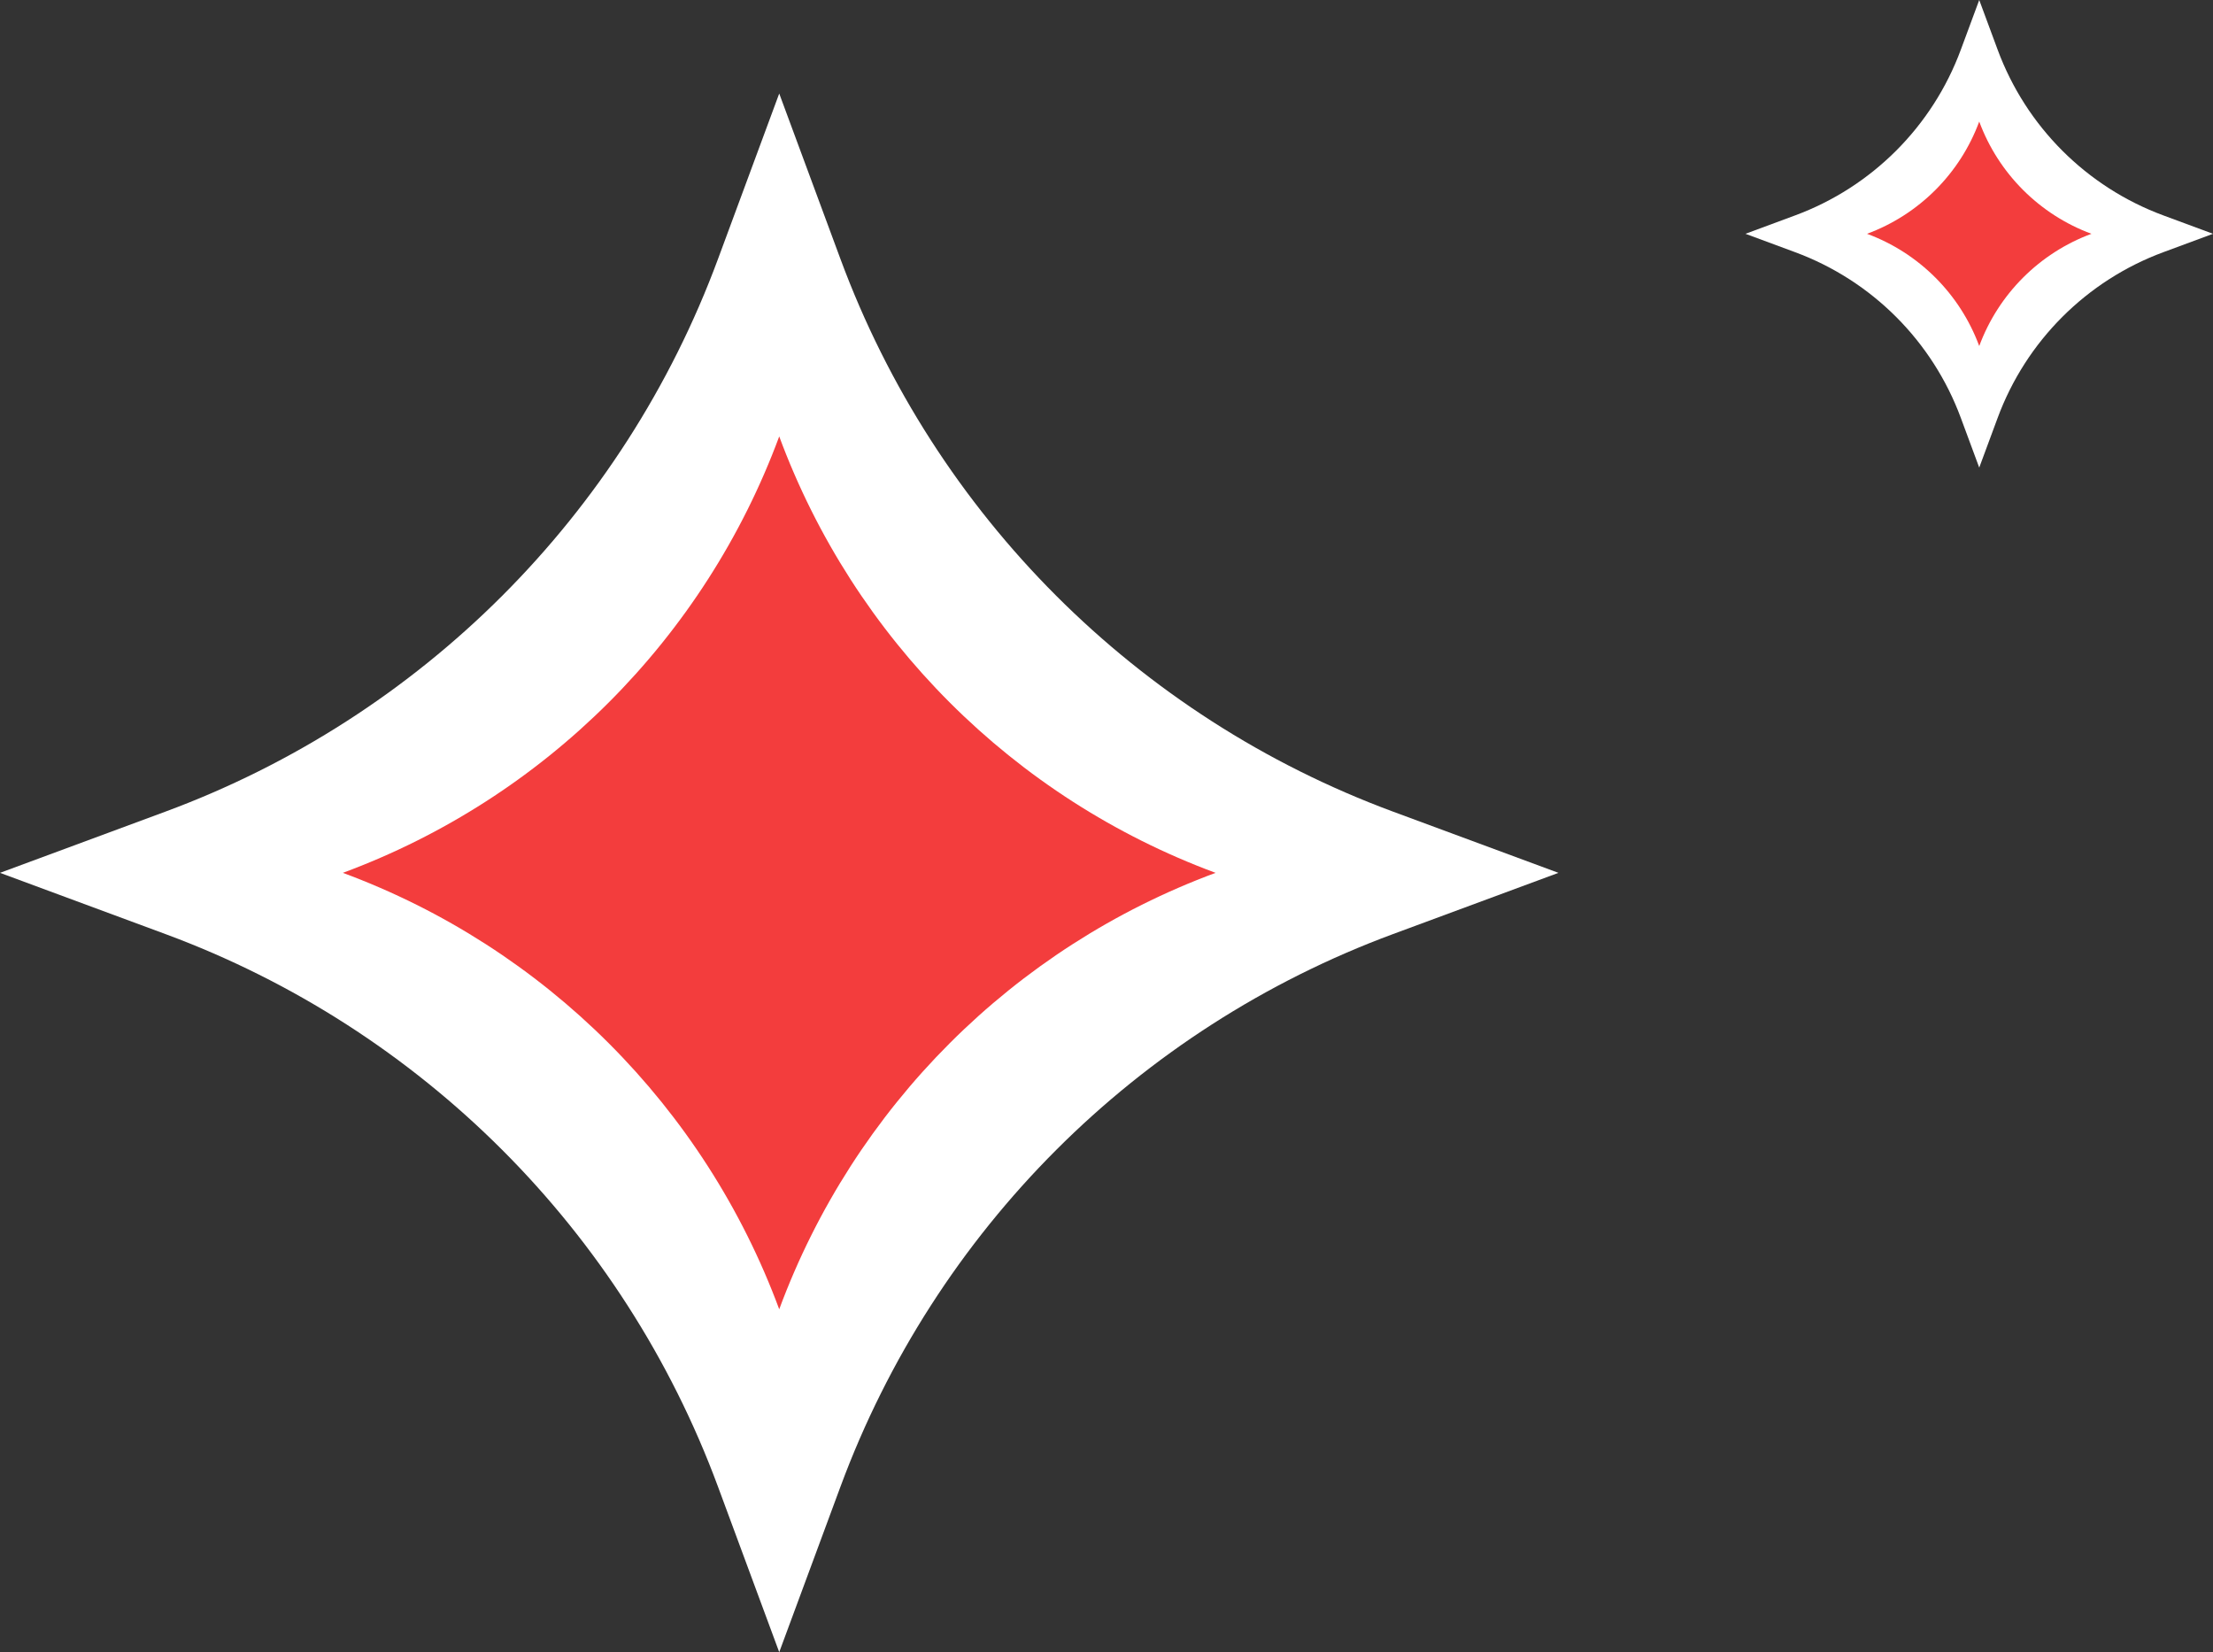
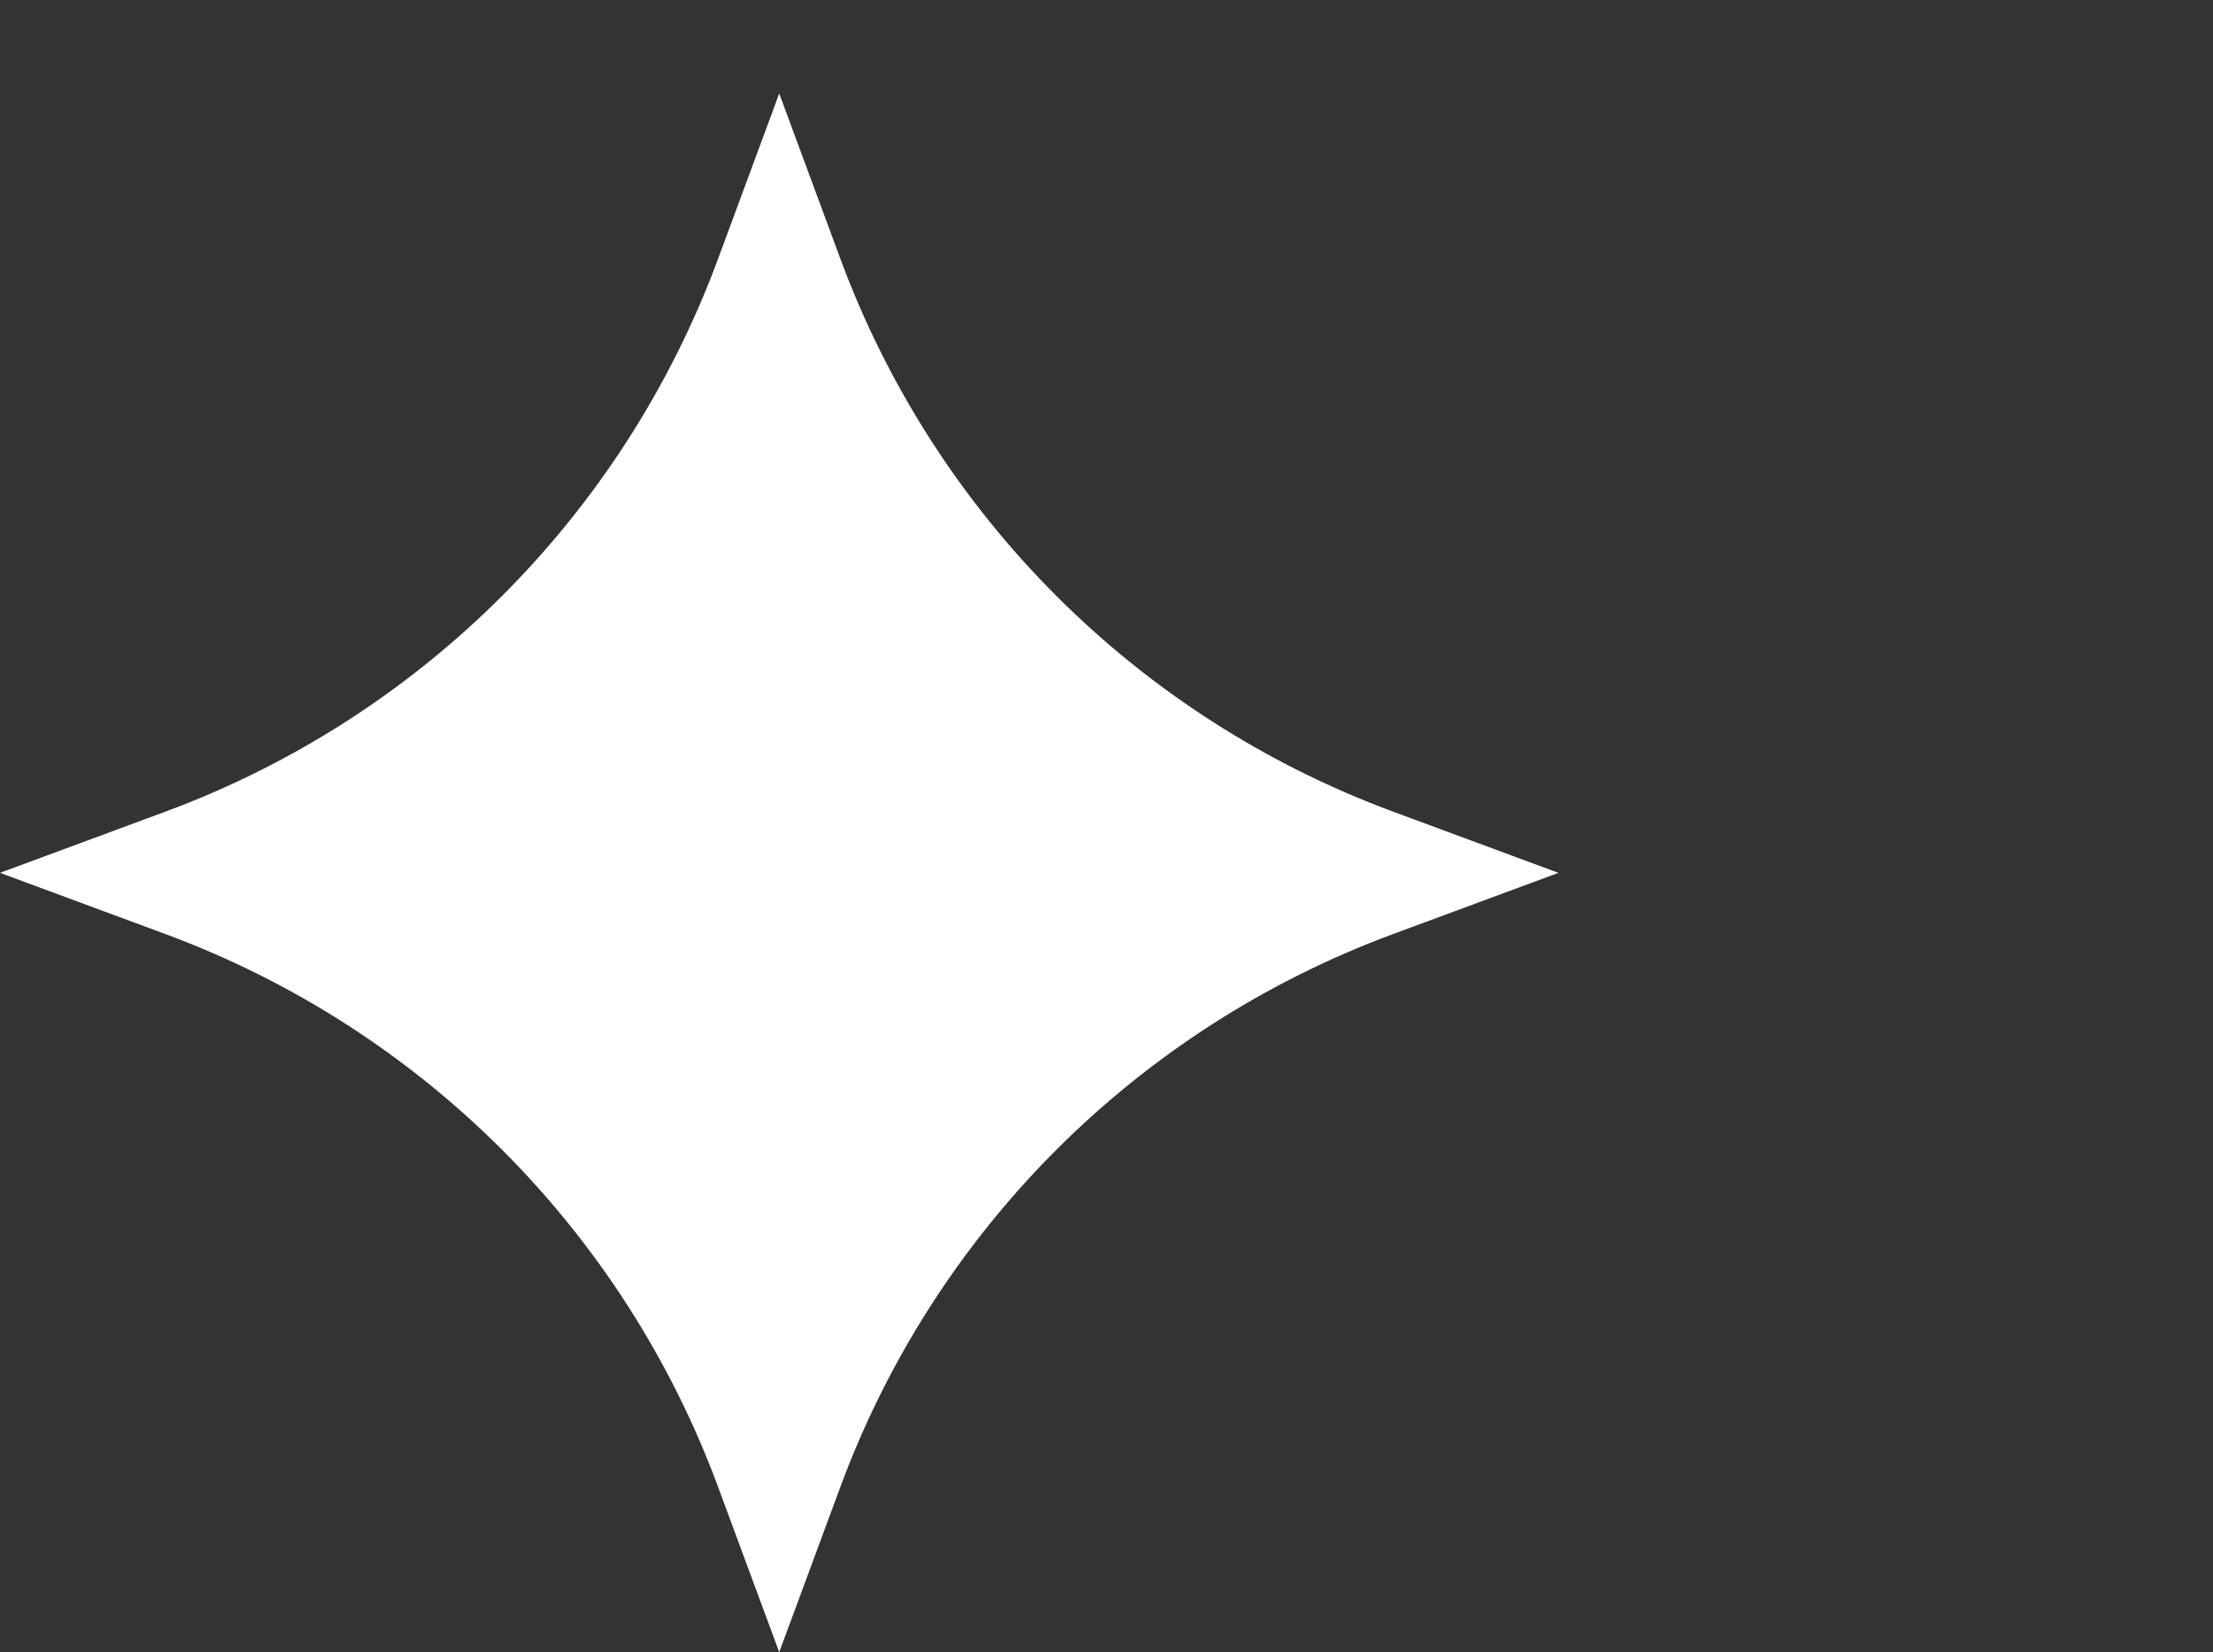
<svg xmlns="http://www.w3.org/2000/svg" width="71" height="53" viewBox="0 0 71 53" fill="none">
  <rect x="0" y="0" width="71" height="53" fill="#333333" stroke="none" />
  <path d="M25 3L26.965 8.31C30.004 16.522 36.478 22.996 44.69 26.035L50 28L44.69 29.965C36.478 33.004 30.004 39.478 26.965 47.69L25 53L23.035 47.69C19.996 39.478 13.522 33.004 5.31 29.965L0 28L5.31 26.035C13.522 22.996 19.996 16.522 23.035 8.31L25 3Z" fill="white" />
-   <path d="M25 14V14C27.4 20.486 32.514 25.6 39 28V28V28C32.514 30.4 27.4 35.514 25 42V42V42C22.6 35.514 17.486 30.4 11 28V28V28C17.486 25.6 22.6 20.486 25 14V14Z" fill="#F33D3D" />
-   <path d="M63.5 0L64.09 1.593C65.001 4.057 66.943 5.999 69.407 6.91L71 7.5L69.407 8.09C66.943 9.001 65.001 10.943 64.09 13.407L63.5 15L62.91 13.407C61.999 10.943 60.057 9.001 57.593 8.09L56 7.5L57.593 6.91C60.057 5.999 61.999 4.057 62.91 1.593L63.5 0Z" fill="white" />
-   <path d="M63.5 3.9C64.118 5.568 65.433 6.883 67.1 7.5C65.433 8.117 64.118 9.432 63.5 11.1C62.883 9.432 61.568 8.117 59.9 7.5C61.568 6.883 62.883 5.568 63.5 3.9Z" fill="#F33D3D" />
</svg>